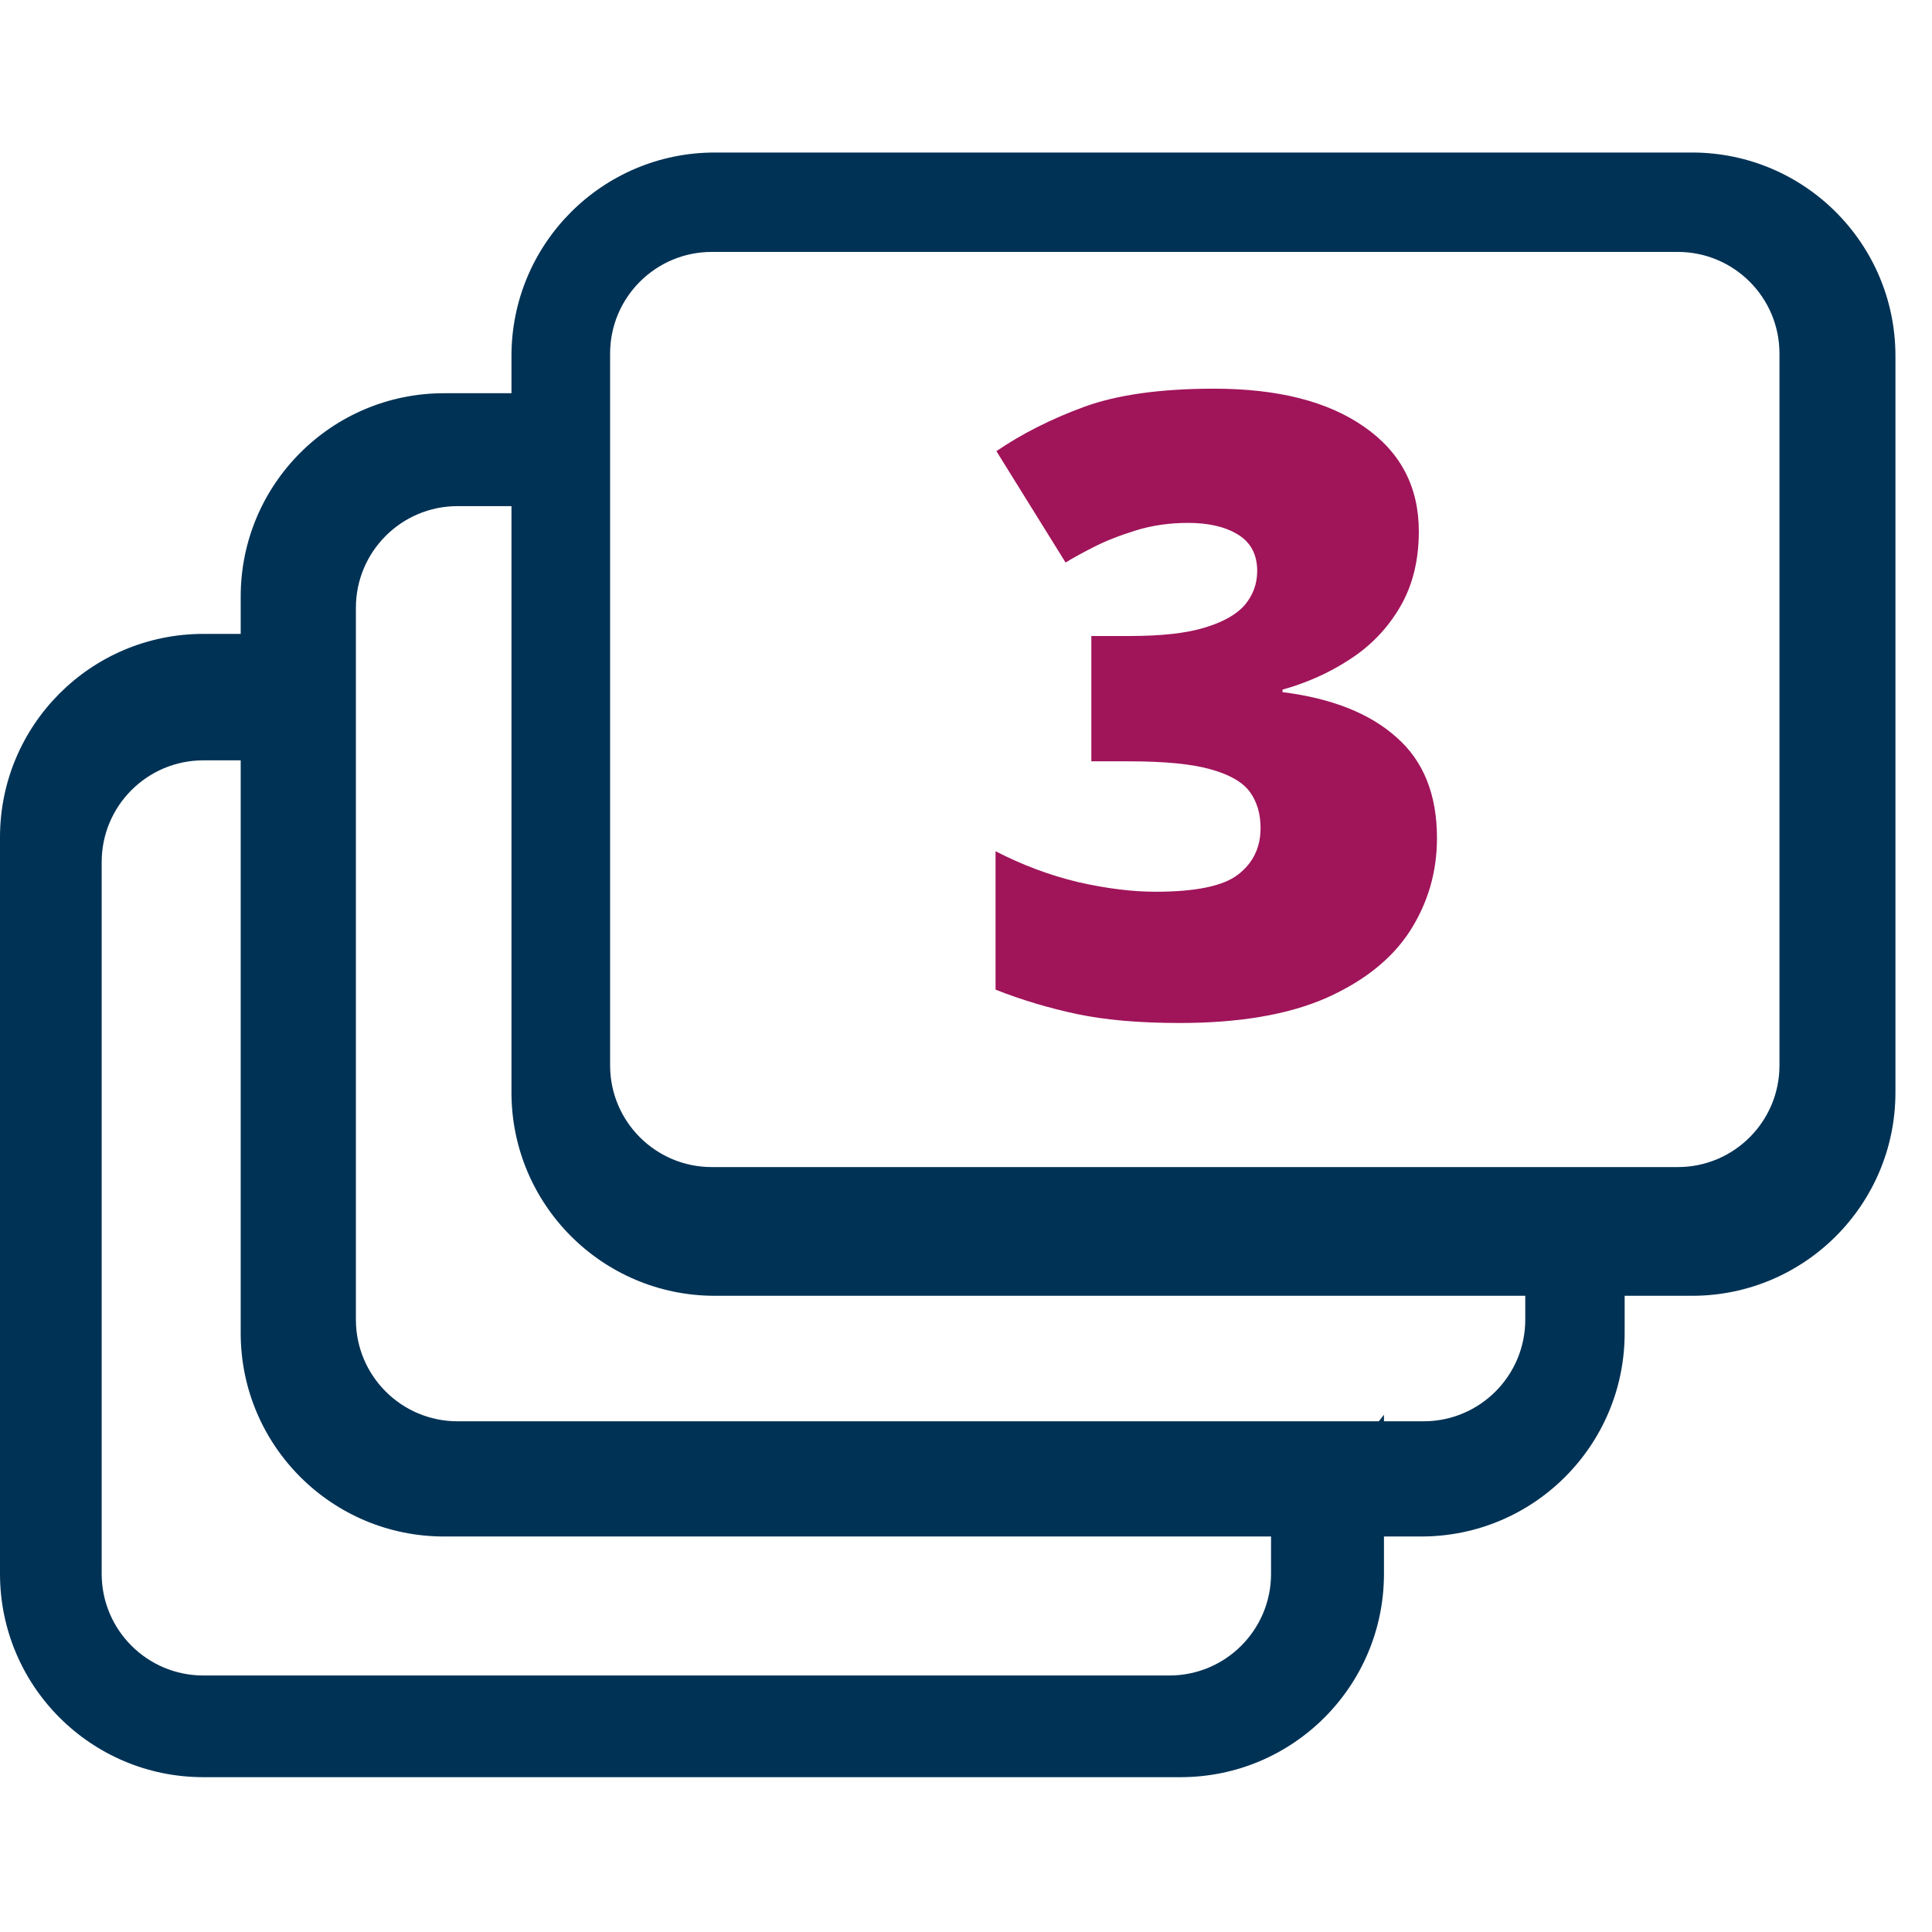
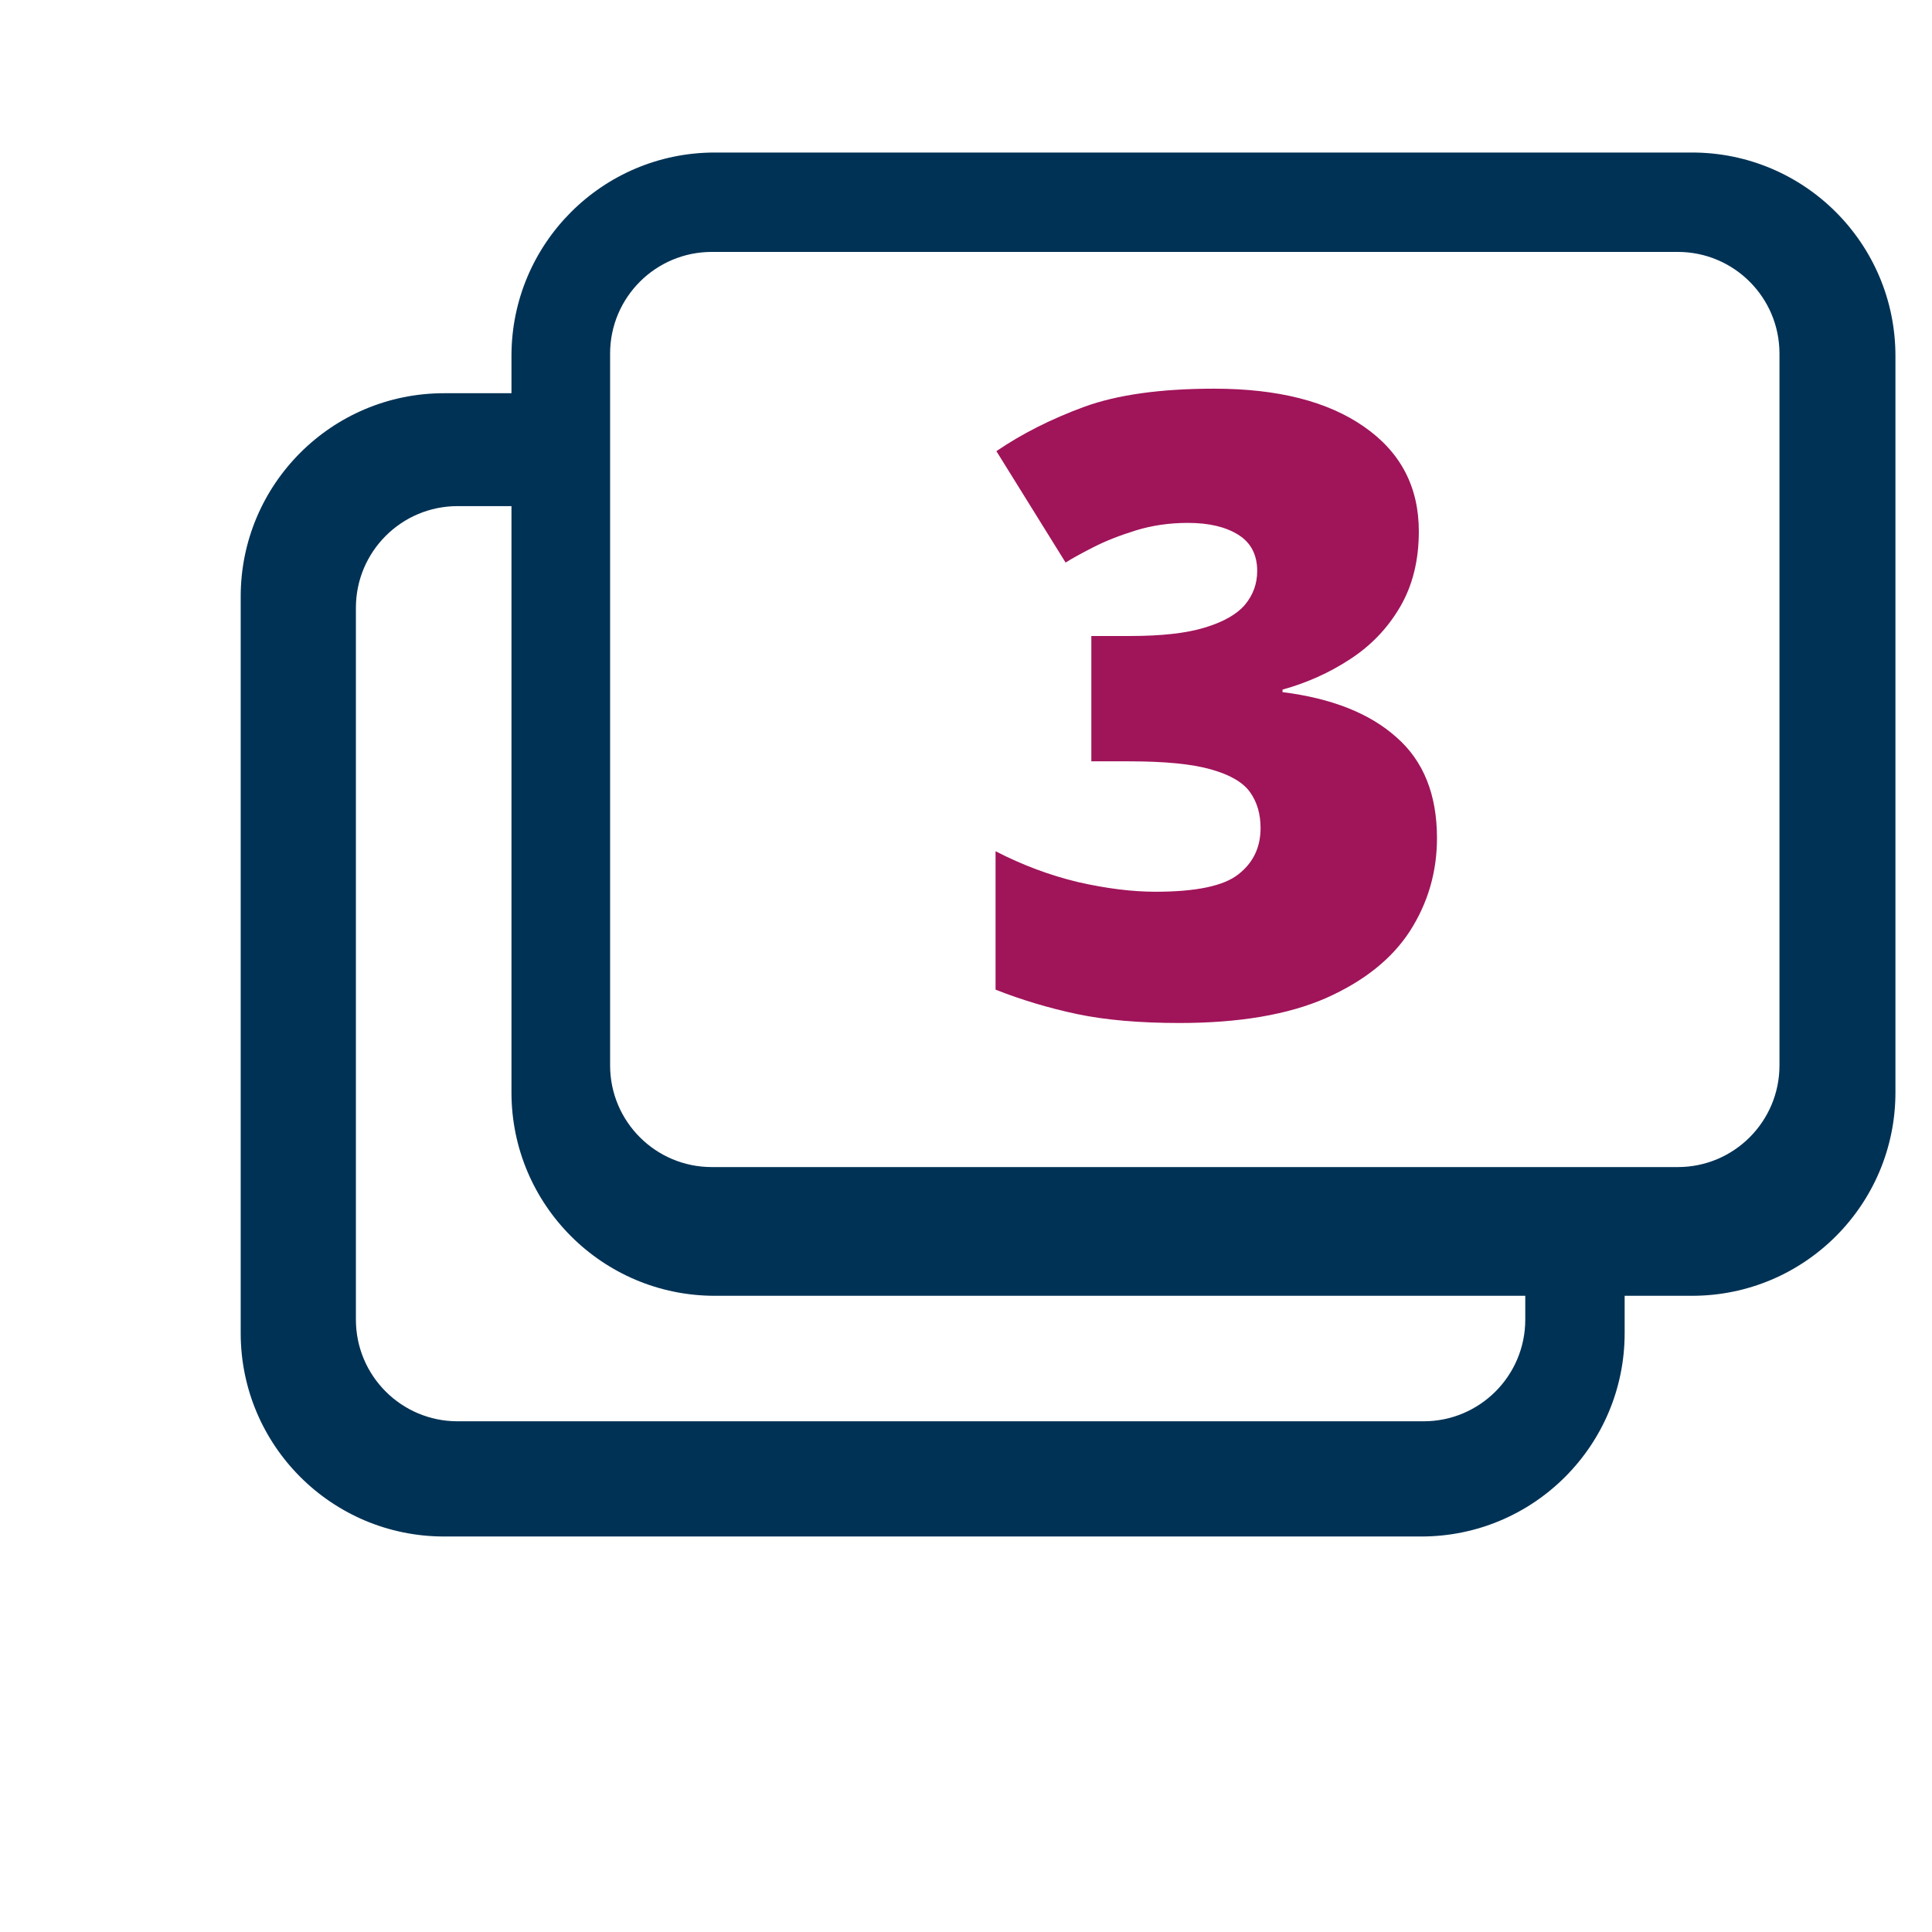
<svg xmlns="http://www.w3.org/2000/svg" width="94" height="94" viewBox="0 0 94 94" fill="none">
  <g id="Icon-DreiGreÃ¤te">
    <path id="Vector" fill-rule="evenodd" clip-rule="evenodd" d="M34.779 7.421C29.315 7.421 24.885 11.851 24.885 17.316V53.152C24.885 58.616 29.315 63.046 34.779 63.046H82.326C87.791 63.046 92.221 58.616 92.221 53.152V17.316C92.221 11.851 87.791 7.421 82.326 7.421H34.779ZM34.632 12.257C31.899 12.257 29.684 14.472 29.684 17.204V51.836C29.684 54.568 31.899 56.783 34.632 56.783H81.632C84.364 56.783 86.579 54.568 86.579 51.836V17.204C86.579 14.472 84.364 12.257 81.632 12.257H34.632Z" fill="#003255" />
-     <path id="Vector_2" fill-rule="evenodd" clip-rule="evenodd" d="M16.102 30.842H9.895C4.43 30.842 0 35.272 0 40.737V76.572C0 82.037 4.43 86.467 9.895 86.467H57.441C62.906 86.467 67.336 82.037 67.336 76.572V68.834C66.07 70.535 64.091 71.676 61.842 71.814V76.573C61.842 79.305 59.627 81.52 56.895 81.52H9.895C7.162 81.52 4.947 79.305 4.947 76.573V41.941C4.947 39.209 7.162 36.994 9.895 36.994H16.102V30.842Z" fill="#003255" />
    <path id="Vector_3" fill-rule="evenodd" clip-rule="evenodd" d="M11.711 29.026C11.711 23.562 16.141 19.132 21.605 19.132H29.276V24.625H22.263C19.531 24.625 17.316 26.84 17.316 29.573V64.204C17.316 66.937 19.531 69.152 22.263 69.152H69.263C71.996 69.152 74.211 66.937 74.211 64.204V58.655H79.046V64.862C79.046 70.327 74.616 74.757 69.152 74.757H21.605C16.141 74.757 11.711 70.327 11.711 64.862V29.026Z" fill="#003255" />
    <path id="Vector_4" d="M69.032 25.852C69.032 27.275 68.724 28.507 68.109 29.547C67.506 30.574 66.698 31.416 65.686 32.073C64.686 32.73 63.591 33.223 62.4 33.552V33.675C64.796 33.976 66.644 34.708 67.944 35.872C69.258 37.022 69.915 38.657 69.915 40.779C69.915 42.422 69.477 43.928 68.601 45.297C67.725 46.652 66.363 47.74 64.515 48.561C62.667 49.369 60.292 49.773 57.39 49.773C55.446 49.773 53.79 49.629 52.421 49.342C51.052 49.054 49.724 48.657 48.438 48.151V41.416C49.738 42.087 51.072 42.586 52.441 42.915C53.824 43.23 55.083 43.387 56.22 43.387C58.191 43.387 59.532 43.106 60.244 42.545C60.97 41.984 61.332 41.231 61.332 40.286C61.332 39.602 61.161 39.02 60.819 38.541C60.477 38.062 59.84 37.692 58.91 37.432C57.992 37.172 56.671 37.042 54.947 37.042H53.098V30.944H54.988C56.521 30.944 57.732 30.807 58.622 30.533C59.526 30.259 60.176 29.89 60.573 29.424C60.97 28.945 61.168 28.398 61.168 27.782C61.168 26.988 60.86 26.399 60.244 26.016C59.628 25.632 58.814 25.441 57.801 25.441C56.897 25.441 56.048 25.564 55.255 25.81C54.461 26.057 53.769 26.33 53.181 26.632C52.592 26.933 52.147 27.179 51.846 27.371L48.479 21.95C49.724 21.101 51.148 20.383 52.749 19.794C54.365 19.205 56.473 18.911 59.074 18.911C62.167 18.911 64.597 19.527 66.363 20.759C68.143 21.991 69.032 23.689 69.032 25.852Z" fill="#A0145A" />
  </g>
</svg>